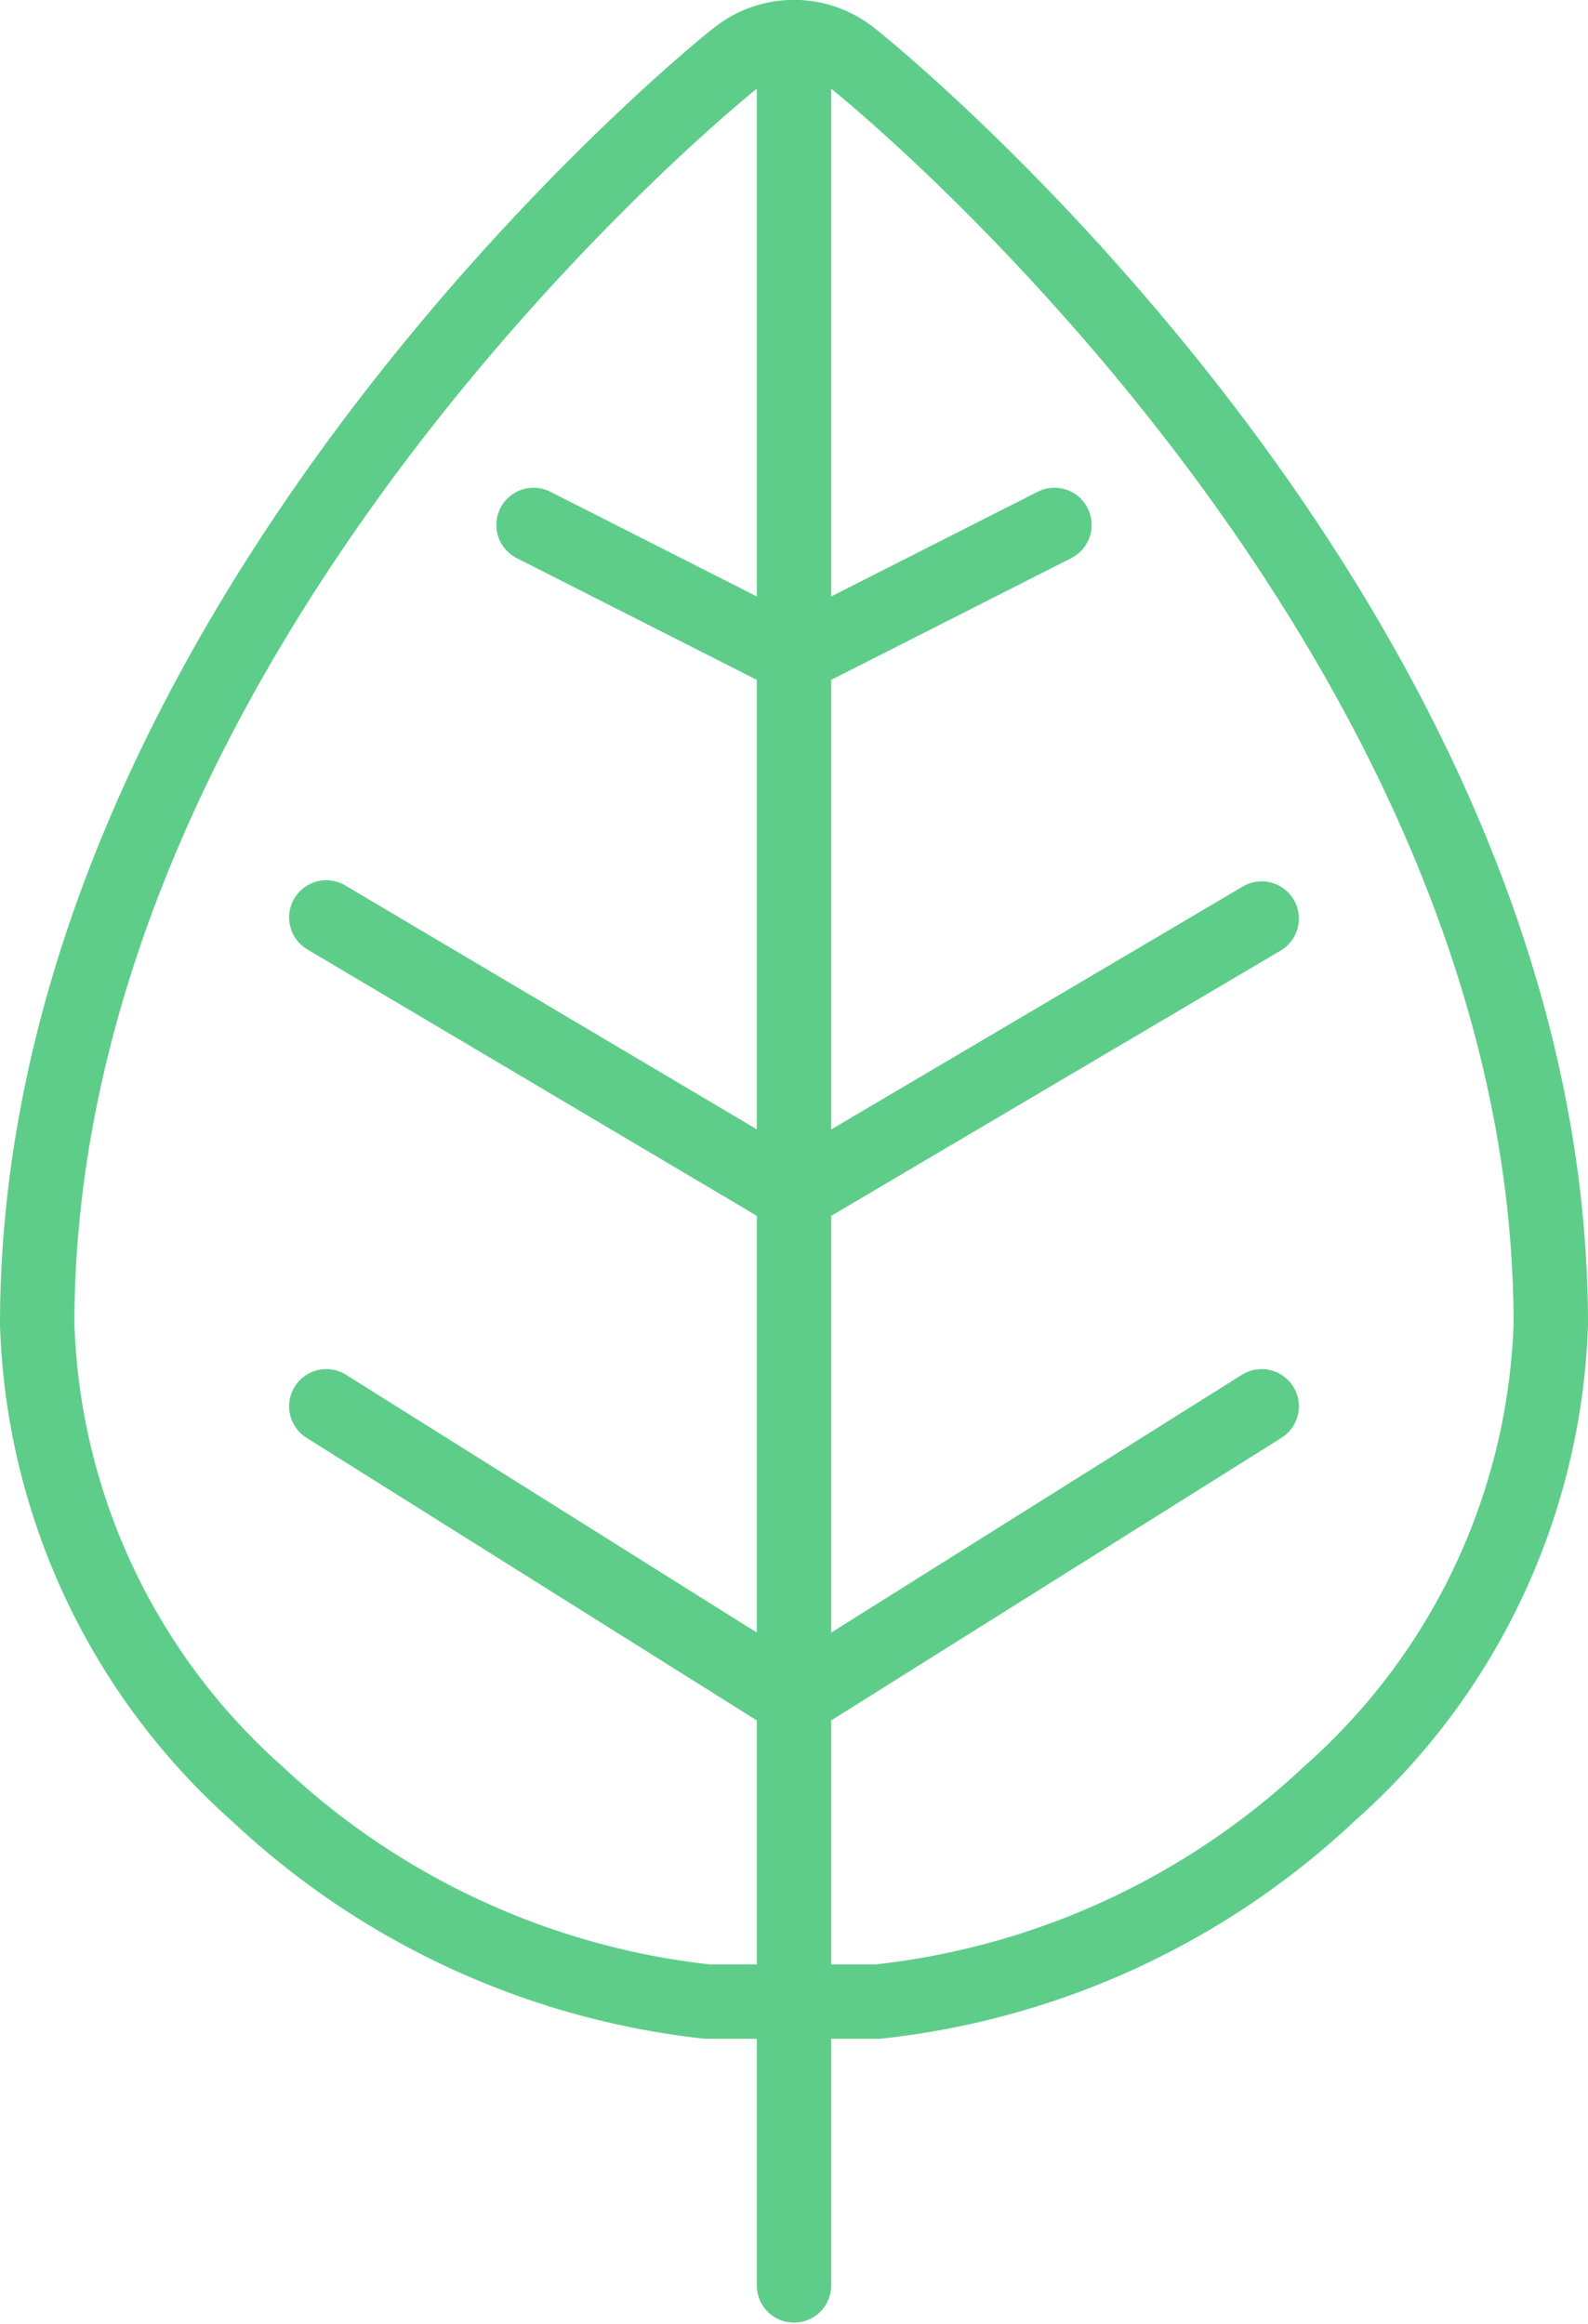
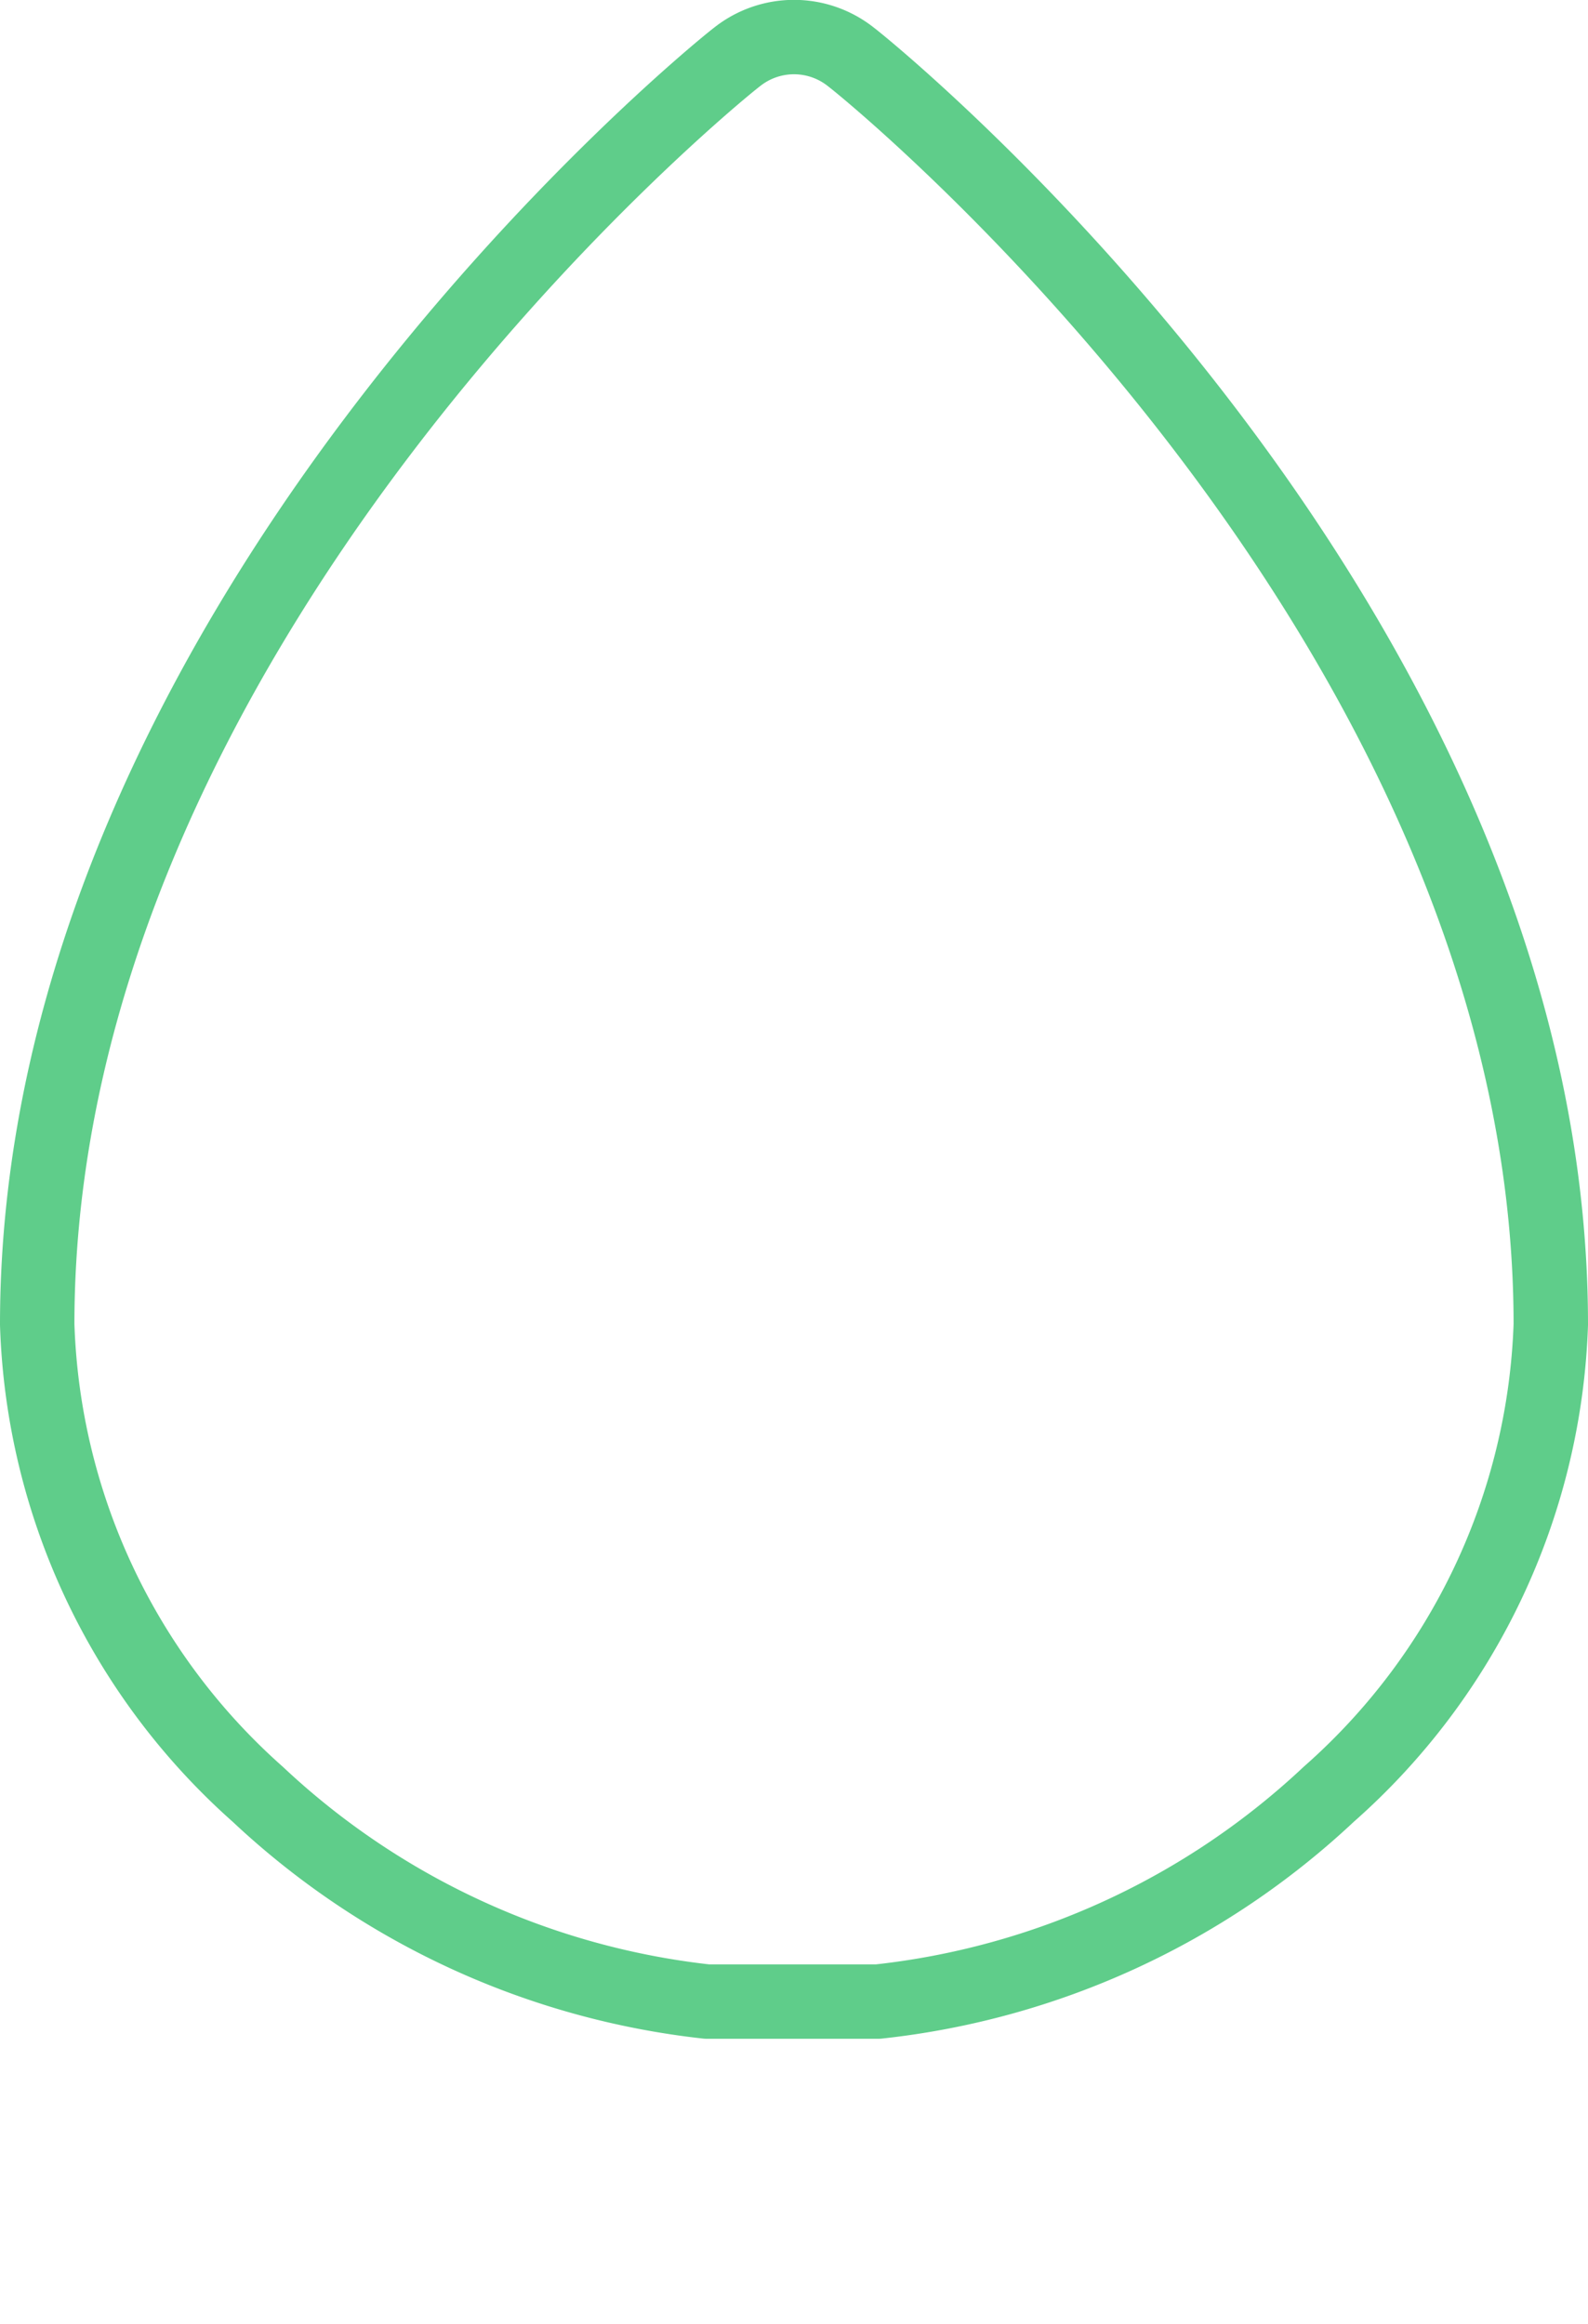
<svg xmlns="http://www.w3.org/2000/svg" viewBox="0 0 42.68 62.46">
  <defs>
    <style>.cls-1{fill:none;stroke:#5fcd8a;stroke-linecap:round;stroke-linejoin:round;stroke-width:2px;}</style>
  </defs>
  <g id="Layer_2" data-name="Layer 2">
    <g id="Layer_1-2" data-name="Layer 1">
      <path class="cls-1" d="M41.68,35.6c0-18.68-18-33.45-18.81-34.07a2.46,2.46,0,0,0-3.06,0C19,2.15,1,16.92,1,35.6A17.63,17.63,0,0,0,6.93,48.23,21,21,0,0,0,19,53.8h4.6a21,21,0,0,0,12.11-5.57A17.63,17.63,0,0,0,41.68,35.6Z" />
-       <path class="cls-1" d="M33.91,37.8,21.34,45.69M8.77,37.8l12.57,7.89m12.57-21L21.34,32.11M8.77,24.66l12.57,7.45m7-18-7,3.55m-7-3.55,7,3.55m0,43.77V1" />
    </g>
  </g>
</svg>